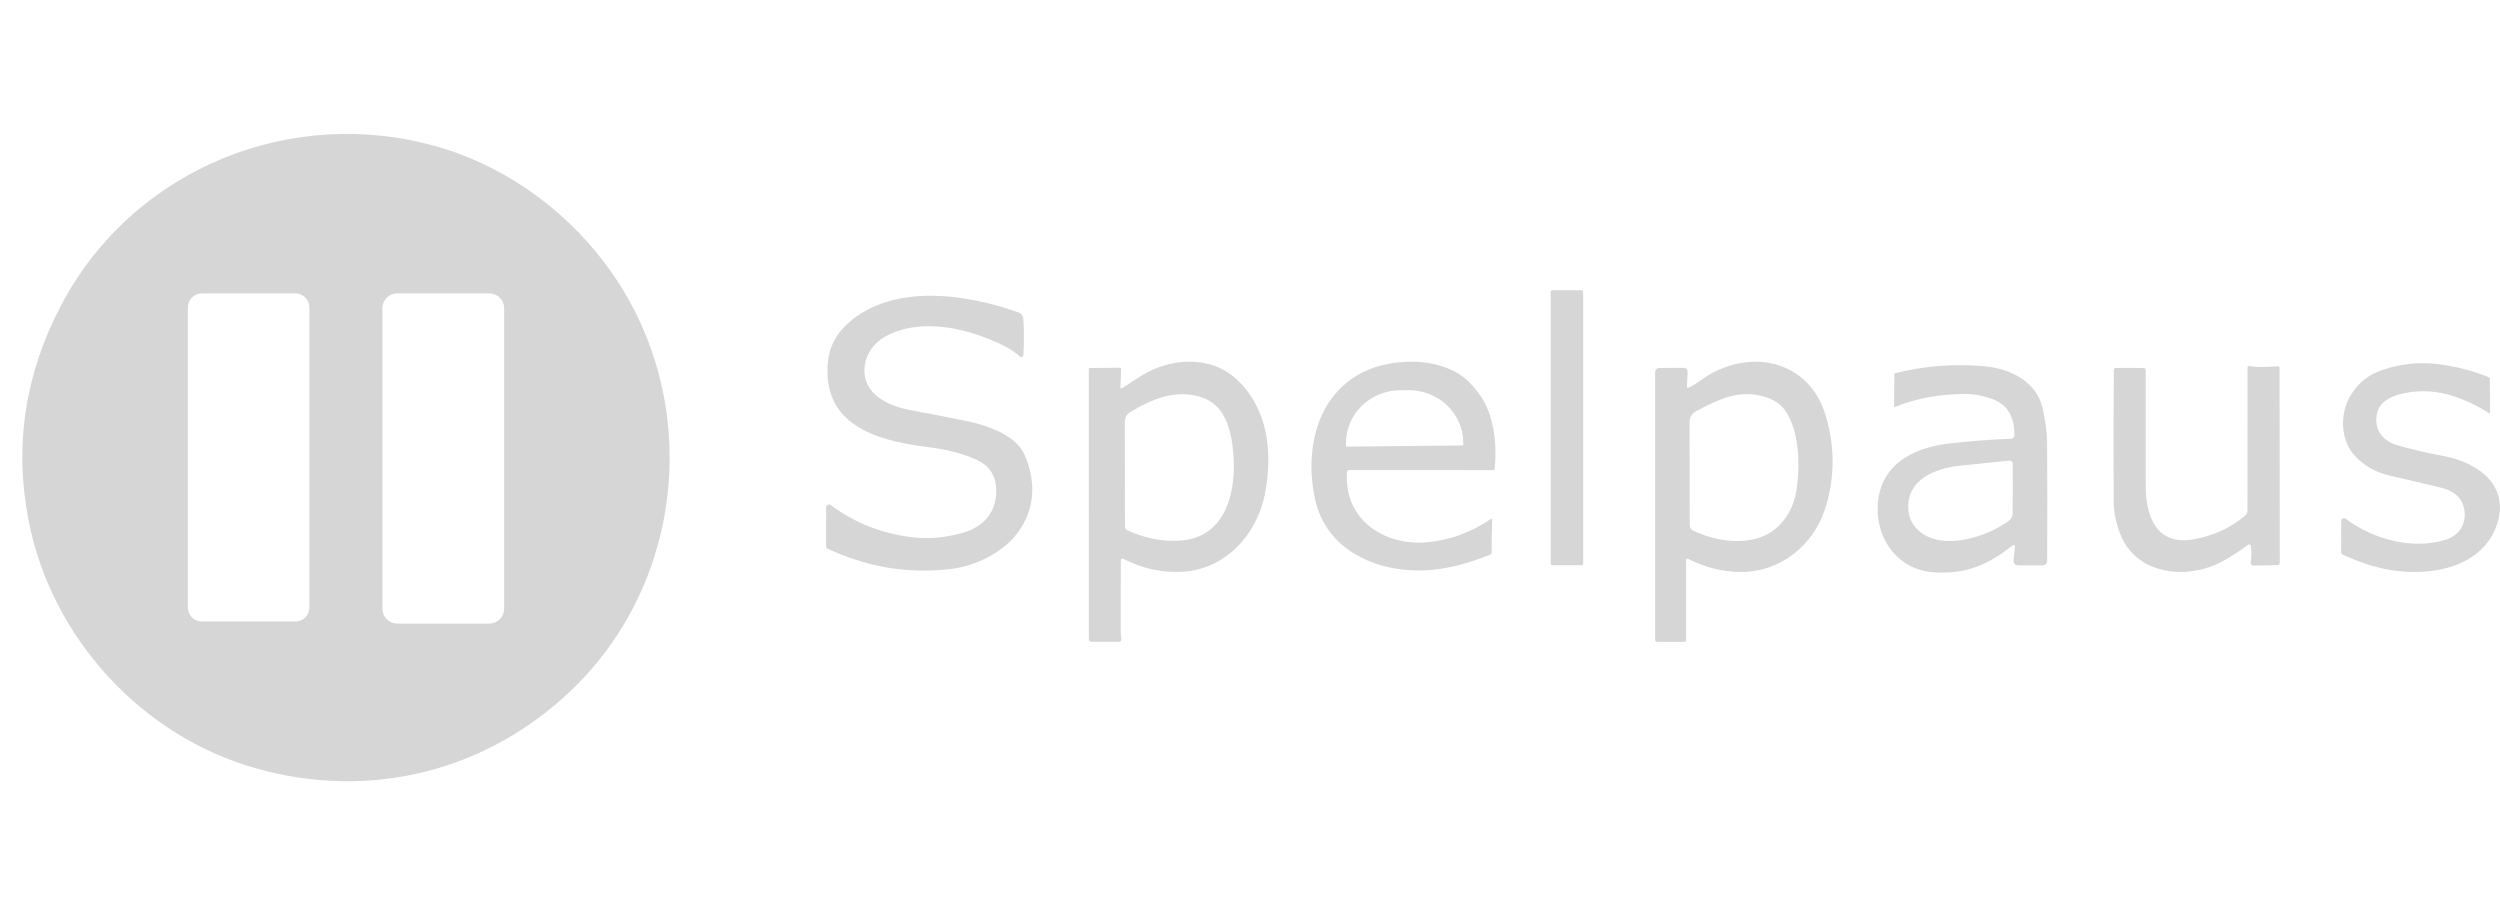
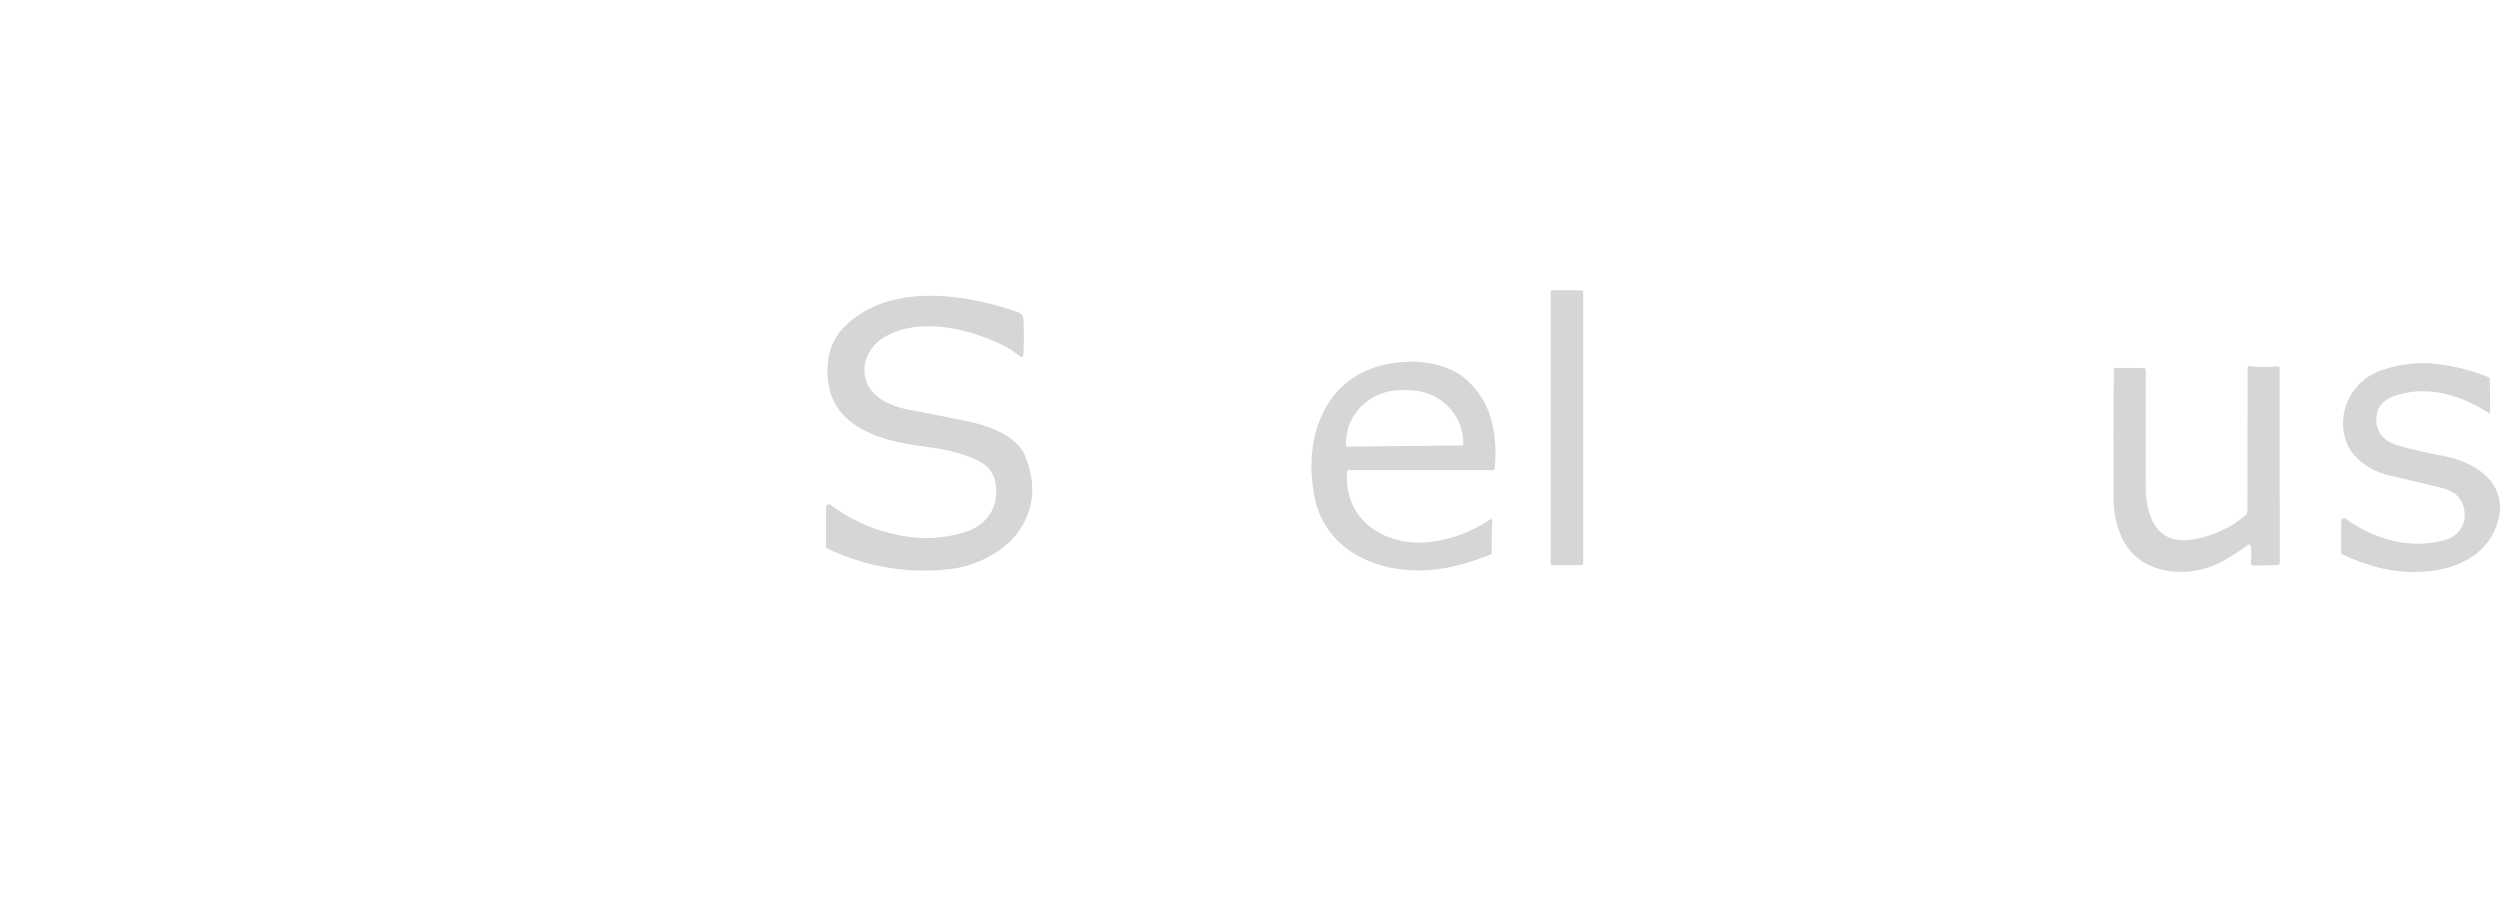
<svg xmlns="http://www.w3.org/2000/svg" width="112" height="41" viewBox="0 0 112 41" fill="none">
  <g clip-path="url(#clip0_221_4689)">
-     <path d="M11.457 34.42C6.337 32.969 2.305 28.576 1.28 23.319C0.628 19.979 1.114 16.764 2.739 13.674C5.974 7.522 13.153 4.638 19.753 6.619C22.892 7.561 25.643 9.644 27.476 12.315C31.423 18.065 30.698 26.037 25.598 30.921C21.798 34.558 16.58 35.872 11.457 34.42ZM13.86 13.773C13.86 13.606 13.794 13.446 13.677 13.328C13.56 13.21 13.401 13.144 13.236 13.144H9.039C8.957 13.144 8.876 13.16 8.801 13.192C8.725 13.223 8.656 13.27 8.598 13.328C8.54 13.387 8.494 13.456 8.463 13.532C8.432 13.609 8.415 13.69 8.415 13.773V27.215C8.415 27.297 8.432 27.379 8.463 27.455C8.494 27.532 8.54 27.601 8.598 27.659C8.656 27.718 8.725 27.764 8.801 27.796C8.876 27.827 8.957 27.843 9.039 27.843H13.236C13.318 27.843 13.399 27.827 13.474 27.796C13.55 27.764 13.619 27.718 13.677 27.659C13.735 27.601 13.781 27.532 13.812 27.455C13.843 27.379 13.86 27.297 13.86 27.215V13.773ZM22.587 13.809C22.587 13.633 22.517 13.463 22.393 13.338C22.269 13.213 22.1 13.143 21.925 13.143H17.795C17.619 13.143 17.451 13.213 17.327 13.338C17.203 13.463 17.133 13.633 17.133 13.809V27.269C17.133 27.446 17.203 27.616 17.327 27.741C17.451 27.866 17.619 27.936 17.795 27.936H21.925C22.1 27.936 22.269 27.866 22.393 27.741C22.517 27.616 22.587 27.446 22.587 27.269V13.809Z" fill="#D6D6D6" />
    <path d="M70.85 13.004H69.547C69.505 13.004 69.472 13.037 69.472 13.078V25.248C69.472 25.289 69.505 25.322 69.547 25.322H70.85C70.892 25.322 70.926 25.289 70.926 25.248V13.078C70.926 13.037 70.892 13.004 70.85 13.004Z" fill="#D6D6D6" />
    <path d="M44.9 15.454C43.332 14.691 41.208 14.206 39.647 15.085C38.682 15.627 38.359 16.922 39.237 17.707C39.614 18.043 40.217 18.264 40.724 18.359C41.522 18.51 42.364 18.674 43.25 18.852C44.169 19.037 45.531 19.467 45.921 20.419C46.432 21.66 46.343 22.78 45.654 23.781C45.001 24.73 43.719 25.358 42.599 25.491C40.684 25.717 38.839 25.412 37.064 24.576C37.047 24.568 37.033 24.556 37.023 24.54C37.013 24.525 37.008 24.507 37.008 24.488L37.009 22.724C37.009 22.7 37.016 22.677 37.029 22.657C37.041 22.637 37.059 22.621 37.08 22.611C37.102 22.6 37.125 22.596 37.149 22.598C37.173 22.6 37.195 22.608 37.214 22.622C38.304 23.438 39.544 23.923 40.934 24.077C41.662 24.159 42.4 24.07 43.084 23.885C44.051 23.623 44.68 22.952 44.63 21.879C44.602 21.298 44.329 20.881 43.81 20.629C43.093 20.282 42.274 20.115 41.49 20.018C39.198 19.734 36.798 18.994 37.095 16.177C37.164 15.527 37.458 14.966 37.978 14.495C39.992 12.671 43.283 13.169 45.602 13.986C45.759 14.041 45.842 14.153 45.85 14.322C45.88 14.904 45.878 15.433 45.846 15.911C45.845 15.928 45.839 15.943 45.829 15.957C45.819 15.97 45.806 15.981 45.79 15.987C45.775 15.993 45.757 15.995 45.741 15.993C45.724 15.99 45.708 15.983 45.695 15.972C45.464 15.771 45.199 15.599 44.9 15.454Z" fill="#D6D6D6" />
-     <path d="M50.312 17.368C50.611 17.163 50.908 16.971 51.202 16.793C52.468 16.029 54.251 15.918 55.402 16.993C56.818 18.315 57.025 20.269 56.669 22.126C56.317 23.952 54.891 25.511 52.972 25.614C52.056 25.662 51.182 25.474 50.351 25.049C50.258 25.002 50.212 25.029 50.212 25.133C50.211 26.221 50.211 27.295 50.211 28.357C50.211 28.449 50.22 28.537 50.239 28.622C50.243 28.637 50.242 28.654 50.239 28.669C50.235 28.685 50.227 28.7 50.217 28.712C50.207 28.725 50.194 28.735 50.179 28.742C50.165 28.749 50.148 28.753 50.132 28.753H48.92C48.827 28.753 48.781 28.707 48.781 28.616L48.779 16.534C48.779 16.522 48.785 16.509 48.794 16.501C48.803 16.492 48.816 16.487 48.829 16.487L50.197 16.473C50.214 16.473 50.223 16.481 50.223 16.497C50.22 16.829 50.21 17.097 50.194 17.303C50.187 17.406 50.226 17.428 50.312 17.368ZM55.198 19.827C55.067 18.963 54.74 18.102 53.841 17.802C52.698 17.419 51.606 17.872 50.639 18.461C50.475 18.561 50.393 18.706 50.393 18.896L50.398 23.587C50.398 23.624 50.408 23.66 50.429 23.691C50.449 23.722 50.478 23.746 50.512 23.761C51.256 24.098 52.003 24.253 52.752 24.227C55.136 24.145 55.468 21.621 55.198 19.827Z" fill="#D6D6D6" />
    <path d="M60.347 21.154C60.191 23.248 61.986 24.477 63.956 24.291C64.973 24.194 65.929 23.841 66.821 23.232C66.824 23.23 66.828 23.229 66.831 23.229C66.835 23.229 66.838 23.229 66.841 23.231C66.844 23.233 66.847 23.235 66.849 23.238C66.851 23.241 66.852 23.245 66.852 23.248C66.831 23.745 66.822 24.249 66.827 24.76C66.827 24.799 66.809 24.827 66.773 24.841C65.674 25.288 64.673 25.526 63.769 25.555C61.603 25.625 59.397 24.606 58.914 22.364C58.315 19.582 59.369 16.639 62.532 16.248C63.499 16.128 64.356 16.249 65.102 16.608C65.53 16.814 65.928 17.174 66.293 17.686C66.947 18.598 67.075 19.936 66.959 21.019C66.957 21.03 66.952 21.041 66.944 21.049C66.936 21.056 66.925 21.061 66.913 21.061L60.452 21.058C60.387 21.058 60.352 21.09 60.347 21.154ZM60.356 20.009L65.502 19.956C65.516 19.955 65.529 19.949 65.539 19.939C65.549 19.929 65.555 19.916 65.555 19.902V19.814C65.551 19.504 65.485 19.198 65.359 18.913C65.233 18.628 65.051 18.369 64.821 18.152C64.592 17.936 64.321 17.764 64.024 17.649C63.726 17.533 63.408 17.476 63.087 17.479L62.716 17.482C62.069 17.489 61.45 17.744 60.997 18.192C60.544 18.639 60.293 19.242 60.3 19.868L60.301 19.956C60.301 19.97 60.307 19.983 60.317 19.994C60.328 20.004 60.341 20.009 60.356 20.009Z" fill="#D6D6D6" />
-     <path d="M75.666 17.361C76.039 17.182 76.348 16.896 76.723 16.701C78.744 15.642 81.081 16.293 81.779 18.582C82.217 20.021 82.208 21.44 81.75 22.838C81.234 24.413 79.787 25.6 78.072 25.622C77.164 25.634 76.414 25.423 75.651 25.049C75.576 25.012 75.538 25.036 75.538 25.119V28.666C75.538 28.724 75.508 28.753 75.449 28.754L74.257 28.757C74.186 28.757 74.15 28.722 74.15 28.653V16.695C74.15 16.555 74.221 16.485 74.362 16.484L75.407 16.479C75.547 16.478 75.614 16.547 75.606 16.685L75.574 17.3C75.57 17.372 75.601 17.392 75.666 17.361ZM79.049 17.773C77.907 17.446 77.064 17.858 76.013 18.405C75.8 18.516 75.693 18.683 75.693 18.908C75.693 20.479 75.696 22.023 75.701 23.541C75.701 23.588 75.715 23.635 75.74 23.676C75.766 23.716 75.803 23.749 75.847 23.77C77.045 24.339 78.735 24.531 79.714 23.536C80.17 23.073 80.437 22.47 80.516 21.728C80.628 20.67 80.595 19.364 80.02 18.452C79.814 18.127 79.49 17.9 79.049 17.773Z" fill="#D6D6D6" />
    <path d="M105.284 24.992C105.174 24.943 105.071 24.898 104.975 24.856C104.913 24.83 104.883 24.785 104.883 24.719L104.887 23.336C104.888 23.313 104.894 23.291 104.906 23.272C104.918 23.253 104.936 23.238 104.956 23.227C104.977 23.217 104.999 23.213 105.022 23.215C105.045 23.217 105.067 23.226 105.085 23.239C106.325 24.156 108.008 24.634 109.531 24.192C110.186 24.003 110.525 23.443 110.391 22.786C110.292 22.304 109.947 21.991 109.356 21.848C108.569 21.657 107.808 21.478 107.073 21.311C106.417 21.161 105.884 20.855 105.474 20.393C104.841 19.68 104.822 18.529 105.302 17.72C105.637 17.156 106.124 16.77 106.762 16.562C107.595 16.291 108.421 16.208 109.24 16.314C110.052 16.421 110.806 16.616 111.501 16.901C111.531 16.913 111.546 16.935 111.546 16.967L111.557 18.491C111.557 18.496 111.556 18.501 111.553 18.505C111.551 18.509 111.548 18.512 111.544 18.514C111.54 18.517 111.535 18.518 111.53 18.518C111.526 18.518 111.521 18.516 111.517 18.514C110.288 17.738 108.935 17.284 107.512 17.662C107.101 17.772 106.634 18.003 106.513 18.439C106.299 19.211 106.723 19.757 107.435 19.958C108.059 20.135 108.739 20.292 109.474 20.43C111.084 20.731 112.531 21.832 111.81 23.65C111.317 24.893 110.059 25.488 108.709 25.602C107.575 25.698 106.433 25.494 105.284 24.992Z" fill="#D6D6D6" />
-     <path d="M90.143 24.453C89.071 25.293 88.077 25.741 86.614 25.638C85.079 25.529 84.086 24.23 84.118 22.743C84.157 20.875 85.638 20.06 87.314 19.869C88.28 19.76 89.195 19.69 90.06 19.658C90.184 19.653 90.246 19.59 90.246 19.469C90.247 18.651 89.92 18.121 89.267 17.88C88.86 17.73 88.46 17.654 88.068 17.652C86.907 17.648 85.85 17.842 84.898 18.233C84.893 18.235 84.888 18.235 84.883 18.235C84.878 18.235 84.873 18.233 84.869 18.23C84.864 18.227 84.861 18.223 84.859 18.219C84.856 18.214 84.855 18.209 84.855 18.204L84.866 16.753C84.866 16.735 84.874 16.724 84.892 16.72C86.226 16.388 87.573 16.285 88.934 16.412C90.093 16.52 91.241 17.12 91.504 18.276C91.637 18.864 91.706 19.374 91.709 19.808C91.722 21.399 91.723 23.162 91.712 25.099C91.711 25.254 91.632 25.331 91.475 25.33L90.436 25.327C90.268 25.326 90.192 25.243 90.21 25.078L90.268 24.521C90.281 24.401 90.24 24.378 90.143 24.453ZM87.801 20.863C86.709 20.977 85.478 21.47 85.49 22.711C85.493 23.1 85.617 23.422 85.86 23.678C86.81 24.684 88.733 24.151 89.74 23.5C89.947 23.366 90.16 23.285 90.164 22.989C90.174 22.334 90.176 21.592 90.169 20.764C90.169 20.746 90.165 20.728 90.157 20.711C90.149 20.695 90.138 20.68 90.124 20.668C90.11 20.655 90.094 20.646 90.076 20.64C90.058 20.635 90.04 20.633 90.021 20.635C89.31 20.705 88.57 20.781 87.801 20.863Z" fill="#D6D6D6" />
    <path d="M100.838 24.455C100.836 24.441 100.83 24.429 100.822 24.418C100.814 24.408 100.803 24.4 100.79 24.395C100.778 24.39 100.764 24.388 100.751 24.39C100.737 24.392 100.725 24.397 100.714 24.405C100.341 24.686 99.953 24.937 99.55 25.157C98.087 25.957 95.824 25.804 95.049 24.067C94.815 23.543 94.696 22.992 94.693 22.415C94.681 20.498 94.683 18.555 94.699 16.583C94.7 16.515 94.734 16.482 94.802 16.482L96.028 16.486C96.095 16.486 96.129 16.52 96.129 16.586C96.128 18.394 96.128 20.123 96.129 21.773C96.131 23.099 96.585 24.468 98.29 24.16C99.173 24 99.941 23.644 100.593 23.092C100.623 23.066 100.647 23.035 100.664 22.999C100.68 22.964 100.688 22.925 100.688 22.887L100.69 16.476C100.69 16.414 100.721 16.389 100.782 16.401C101.052 16.453 101.474 16.455 102.047 16.409C102.057 16.408 102.067 16.409 102.076 16.412C102.085 16.416 102.094 16.421 102.101 16.427C102.109 16.434 102.114 16.442 102.118 16.451C102.122 16.46 102.124 16.47 102.124 16.48L102.135 25.193C102.136 25.275 102.095 25.316 102.011 25.318L100.954 25.338C100.937 25.338 100.919 25.335 100.904 25.328C100.888 25.321 100.874 25.311 100.862 25.298C100.851 25.285 100.842 25.27 100.837 25.253C100.832 25.237 100.831 25.219 100.833 25.202C100.871 24.948 100.873 24.699 100.838 24.455Z" fill="#D6D6D6" />
  </g>
  <defs>
    <clipPath id="clip0_221_4689">
      <rect width="112" height="40" fill="white" transform="translate(0 0.5)" />
    </clipPath>
  </defs>
</svg>